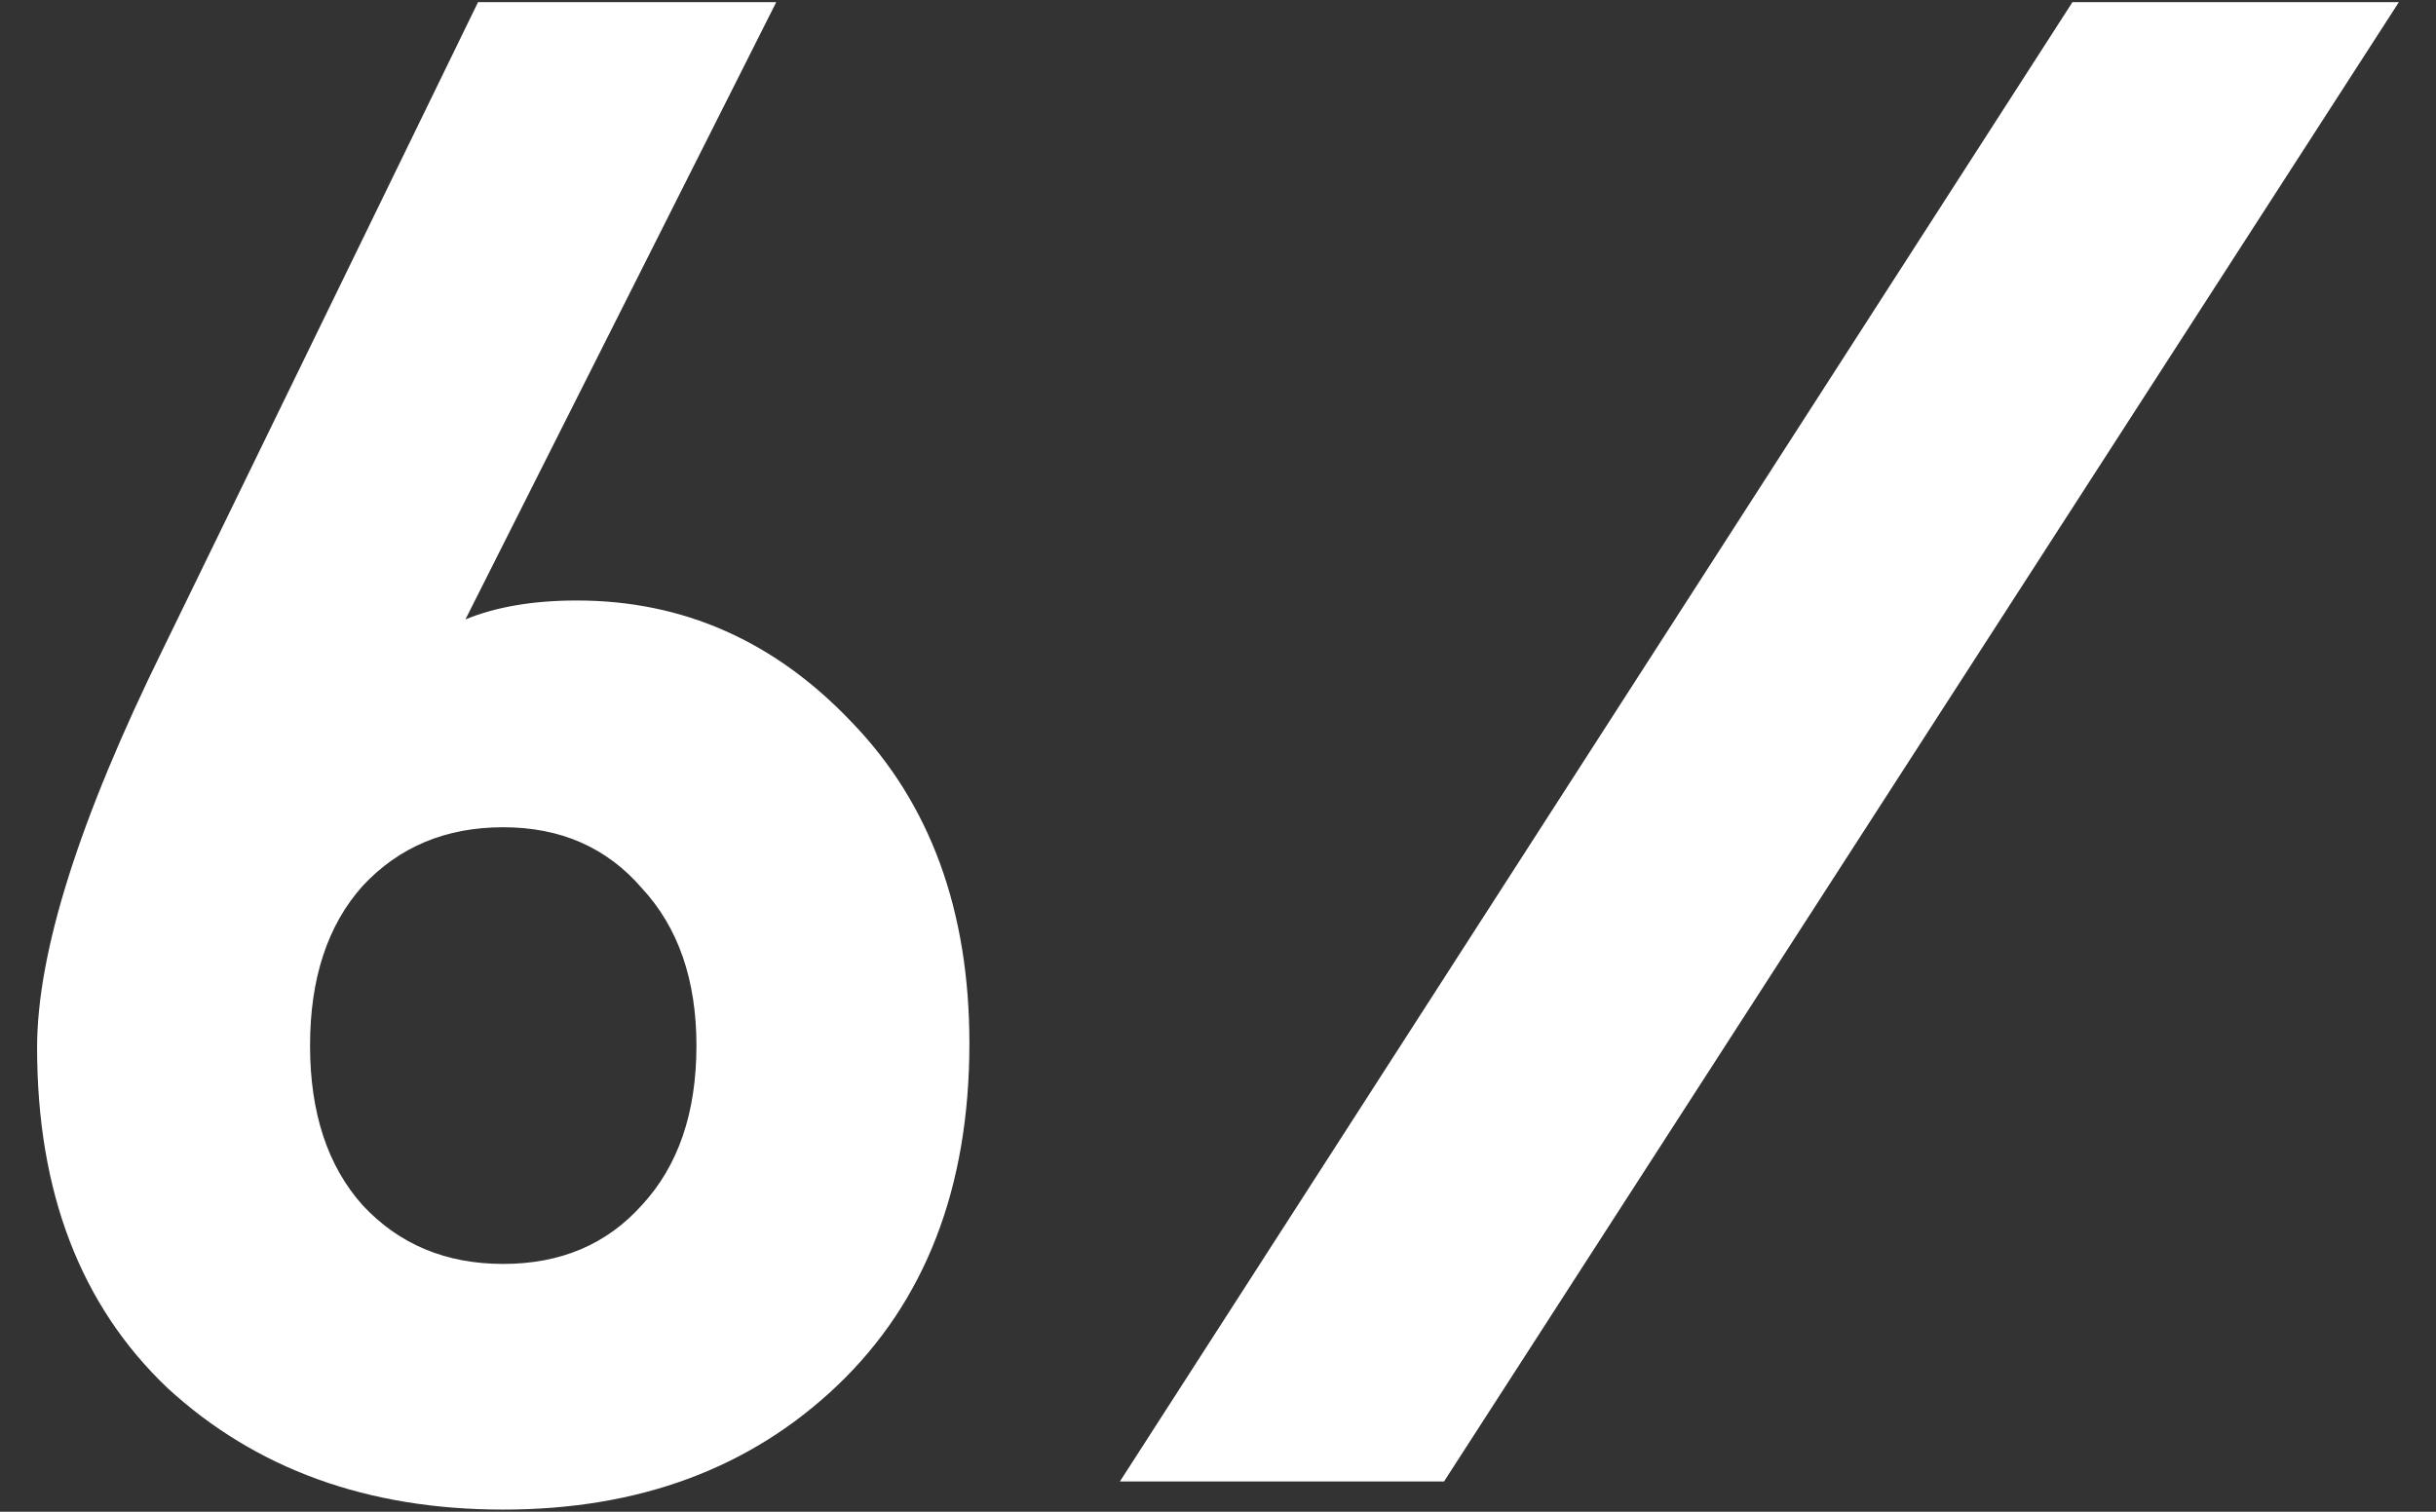
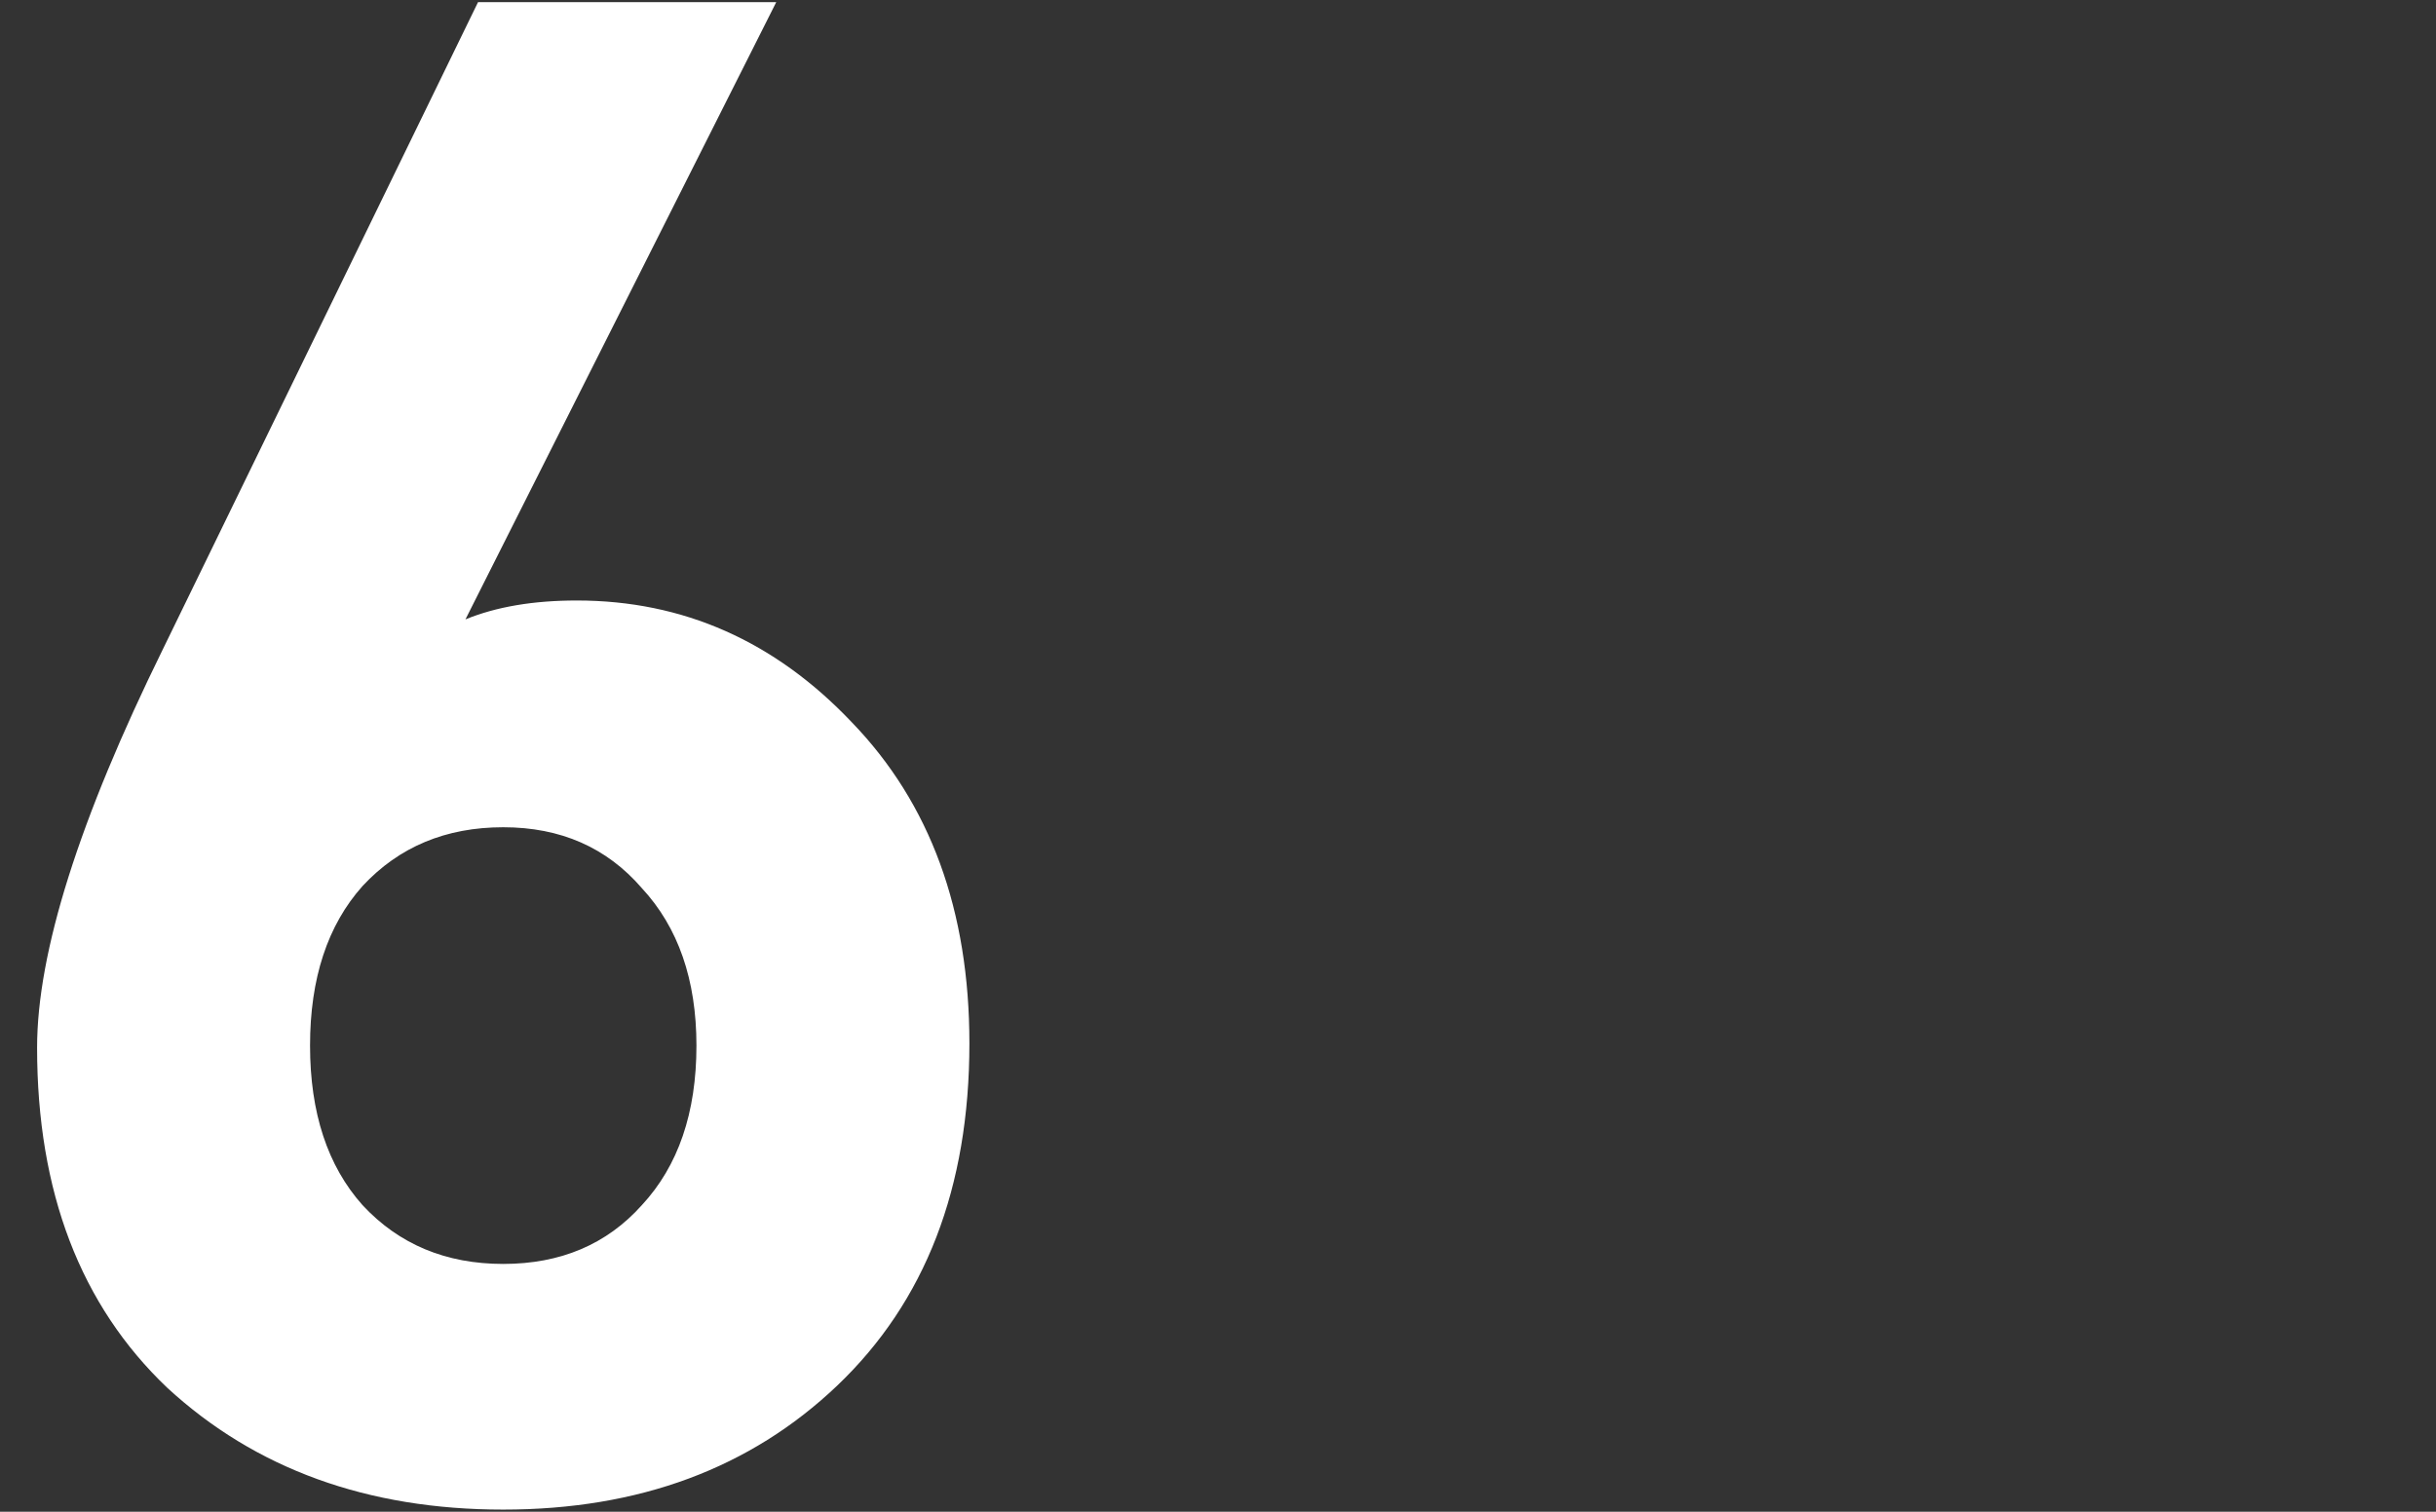
<svg xmlns="http://www.w3.org/2000/svg" width="58" height="36" viewBox="0 0 58 36" fill="none">
  <rect x="0" y="0" width="58" height="36" fill="#333333" stroke="none" />
-   <path d="M23.081 24.849C23.081 28.282 22.031 30.999 19.931 32.999C17.865 34.965 15.215 35.949 11.982 35.949C8.749 35.949 6.082 34.982 3.983 33.049C1.916 31.082 0.883 28.382 0.883 24.949C0.883 22.683 1.883 19.516 3.883 15.45L11.382 0.051H18.482L11.082 14.75C11.815 14.45 12.699 14.3 13.732 14.3C16.265 14.3 18.448 15.267 20.281 17.2C22.148 19.133 23.081 21.683 23.081 24.849ZM16.582 24.899C16.582 23.333 16.148 22.083 15.282 21.15C14.448 20.183 13.348 19.7 11.982 19.7C10.615 19.7 9.499 20.166 8.632 21.1C7.799 22.033 7.382 23.299 7.382 24.899C7.382 26.499 7.799 27.766 8.632 28.699C9.499 29.632 10.615 30.099 11.982 30.099C13.348 30.099 14.448 29.632 15.282 28.699C16.148 27.766 16.582 26.499 16.582 24.899Z" fill="white" />
-   <path d="M49.344 0.051L26.664 35.28H34.381L57.116 0.051H49.344Z" fill="white" />
+   <path d="M23.081 24.849C23.081 28.282 22.031 30.999 19.931 32.999C17.865 34.965 15.215 35.949 11.982 35.949C8.749 35.949 6.082 34.982 3.983 33.049C1.916 31.082 0.883 28.382 0.883 24.949C0.883 22.683 1.883 19.516 3.883 15.45L11.382 0.051H18.482L11.082 14.75C11.815 14.45 12.699 14.3 13.732 14.3C16.265 14.3 18.448 15.267 20.281 17.2C22.148 19.133 23.081 21.683 23.081 24.849M16.582 24.899C16.582 23.333 16.148 22.083 15.282 21.15C14.448 20.183 13.348 19.7 11.982 19.7C10.615 19.7 9.499 20.166 8.632 21.1C7.799 22.033 7.382 23.299 7.382 24.899C7.382 26.499 7.799 27.766 8.632 28.699C9.499 29.632 10.615 30.099 11.982 30.099C13.348 30.099 14.448 29.632 15.282 28.699C16.148 27.766 16.582 26.499 16.582 24.899Z" fill="white" />
</svg>